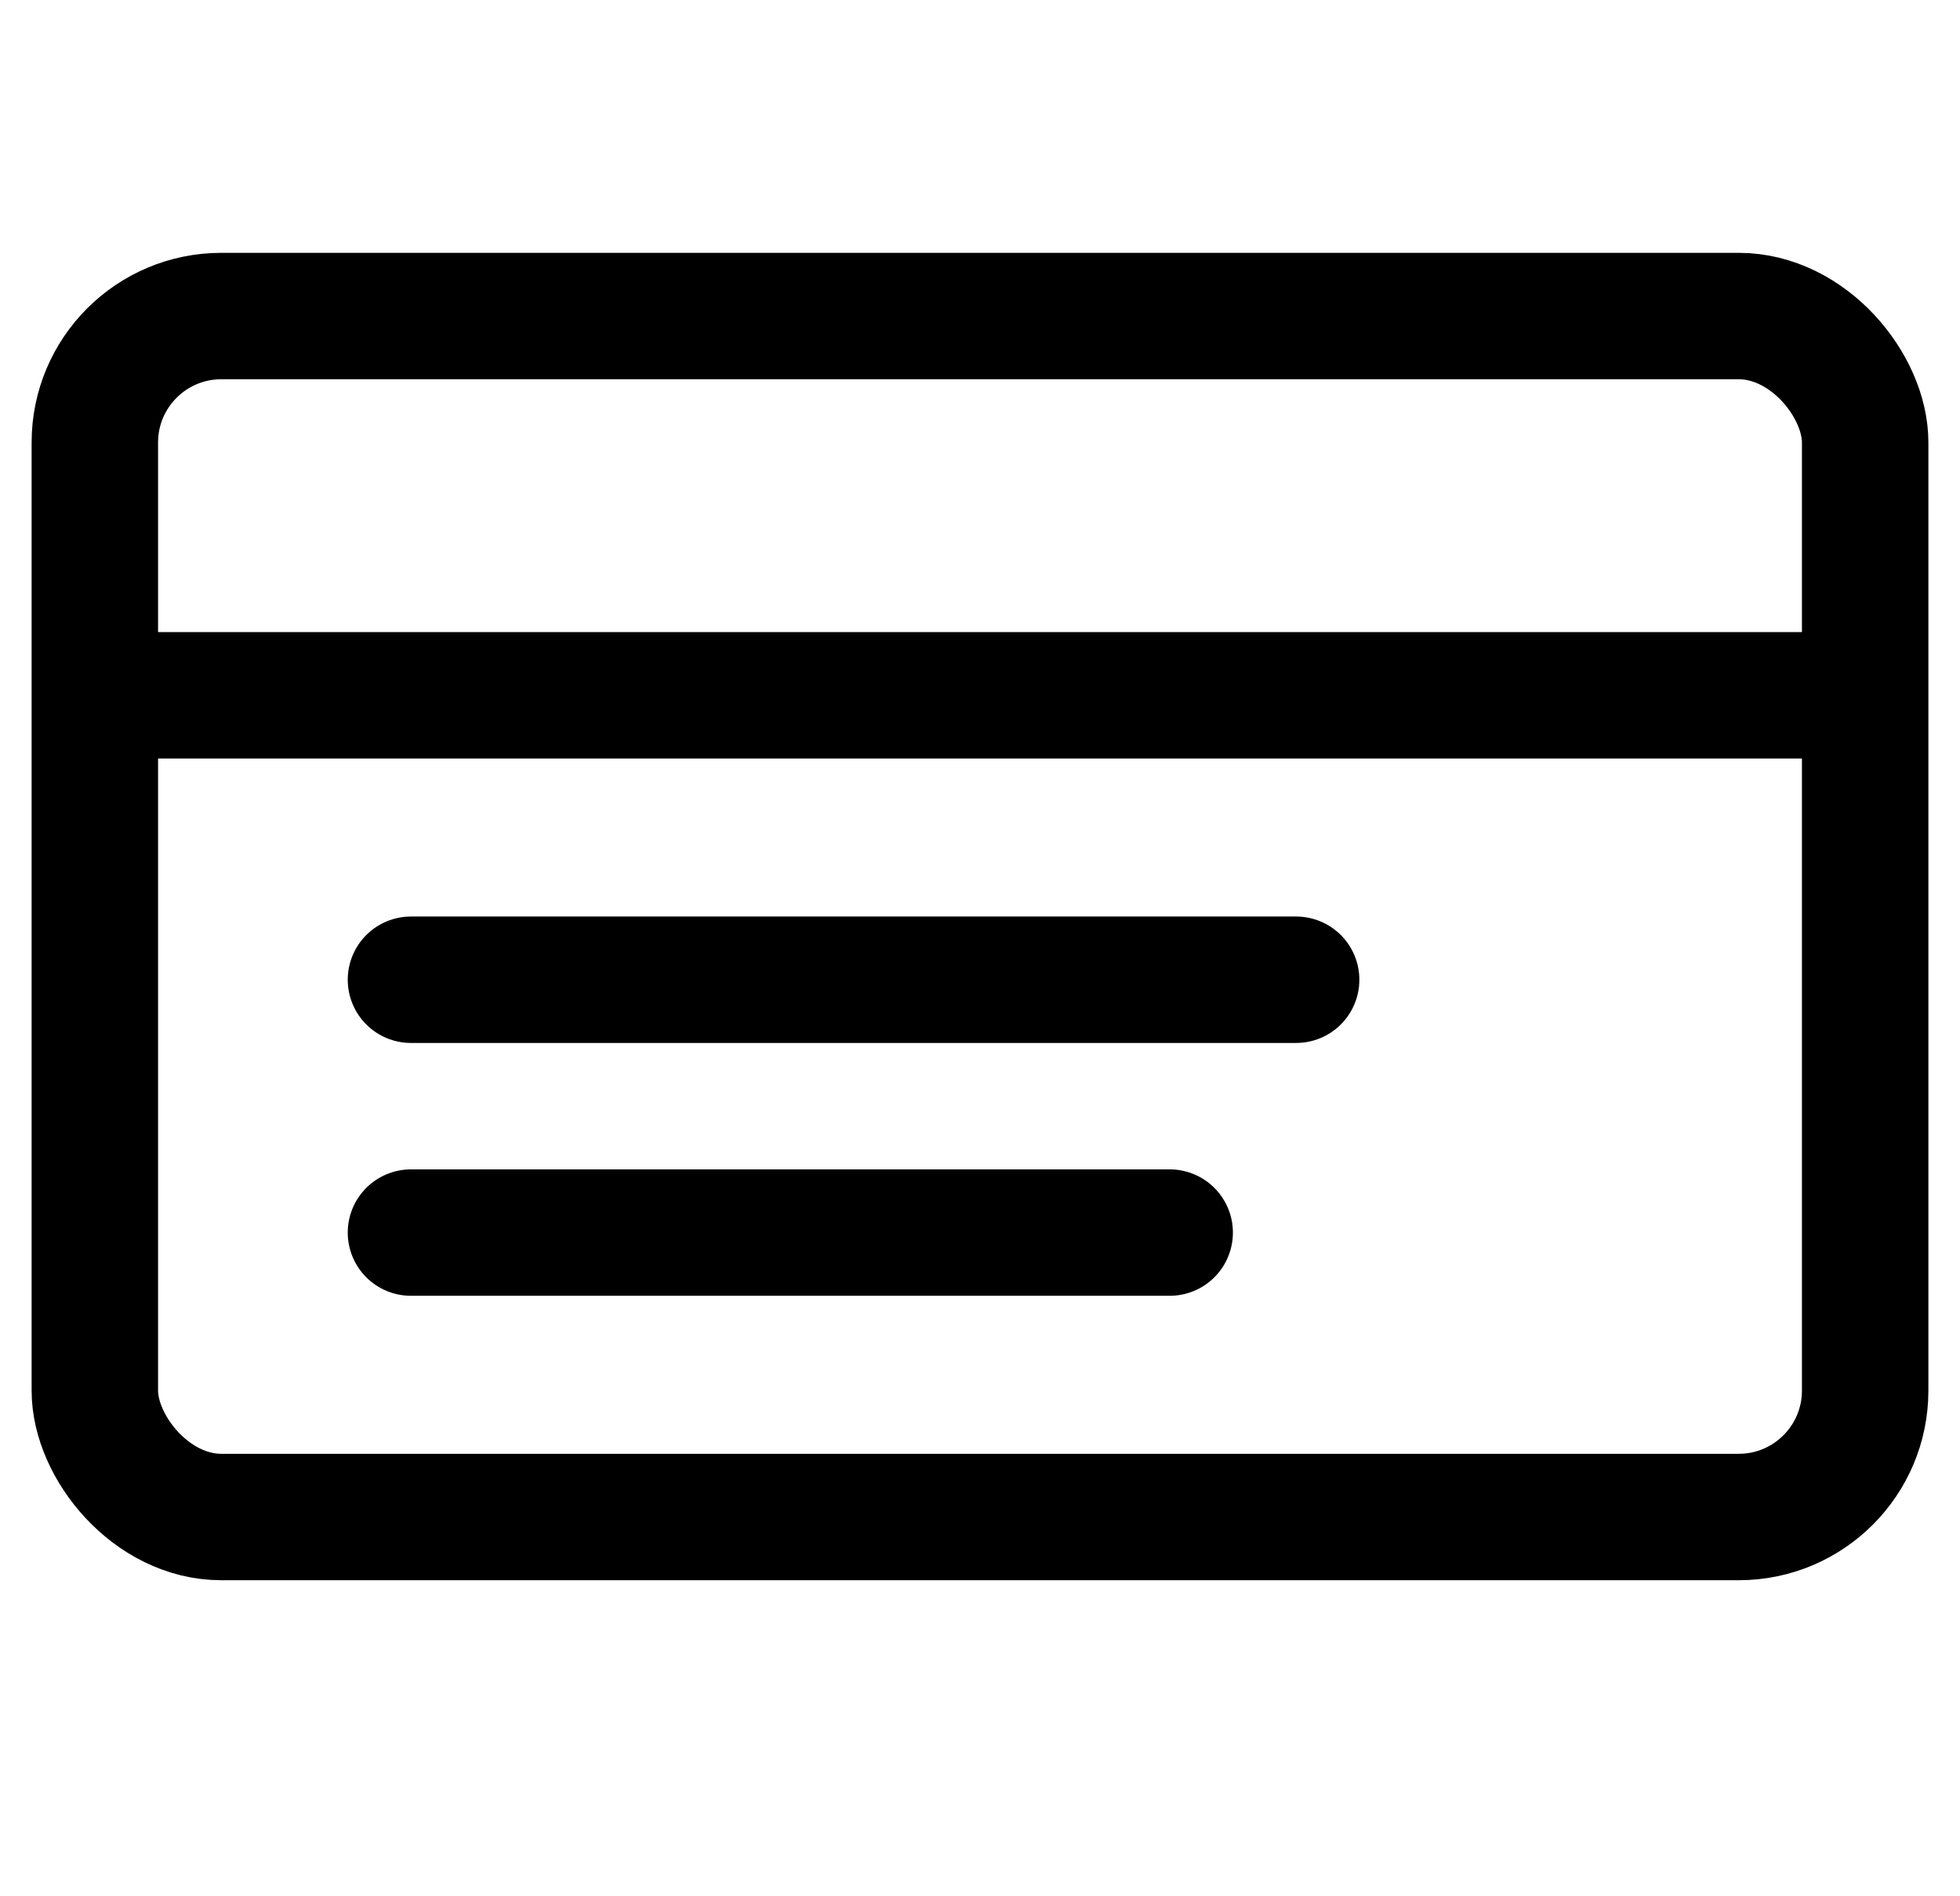
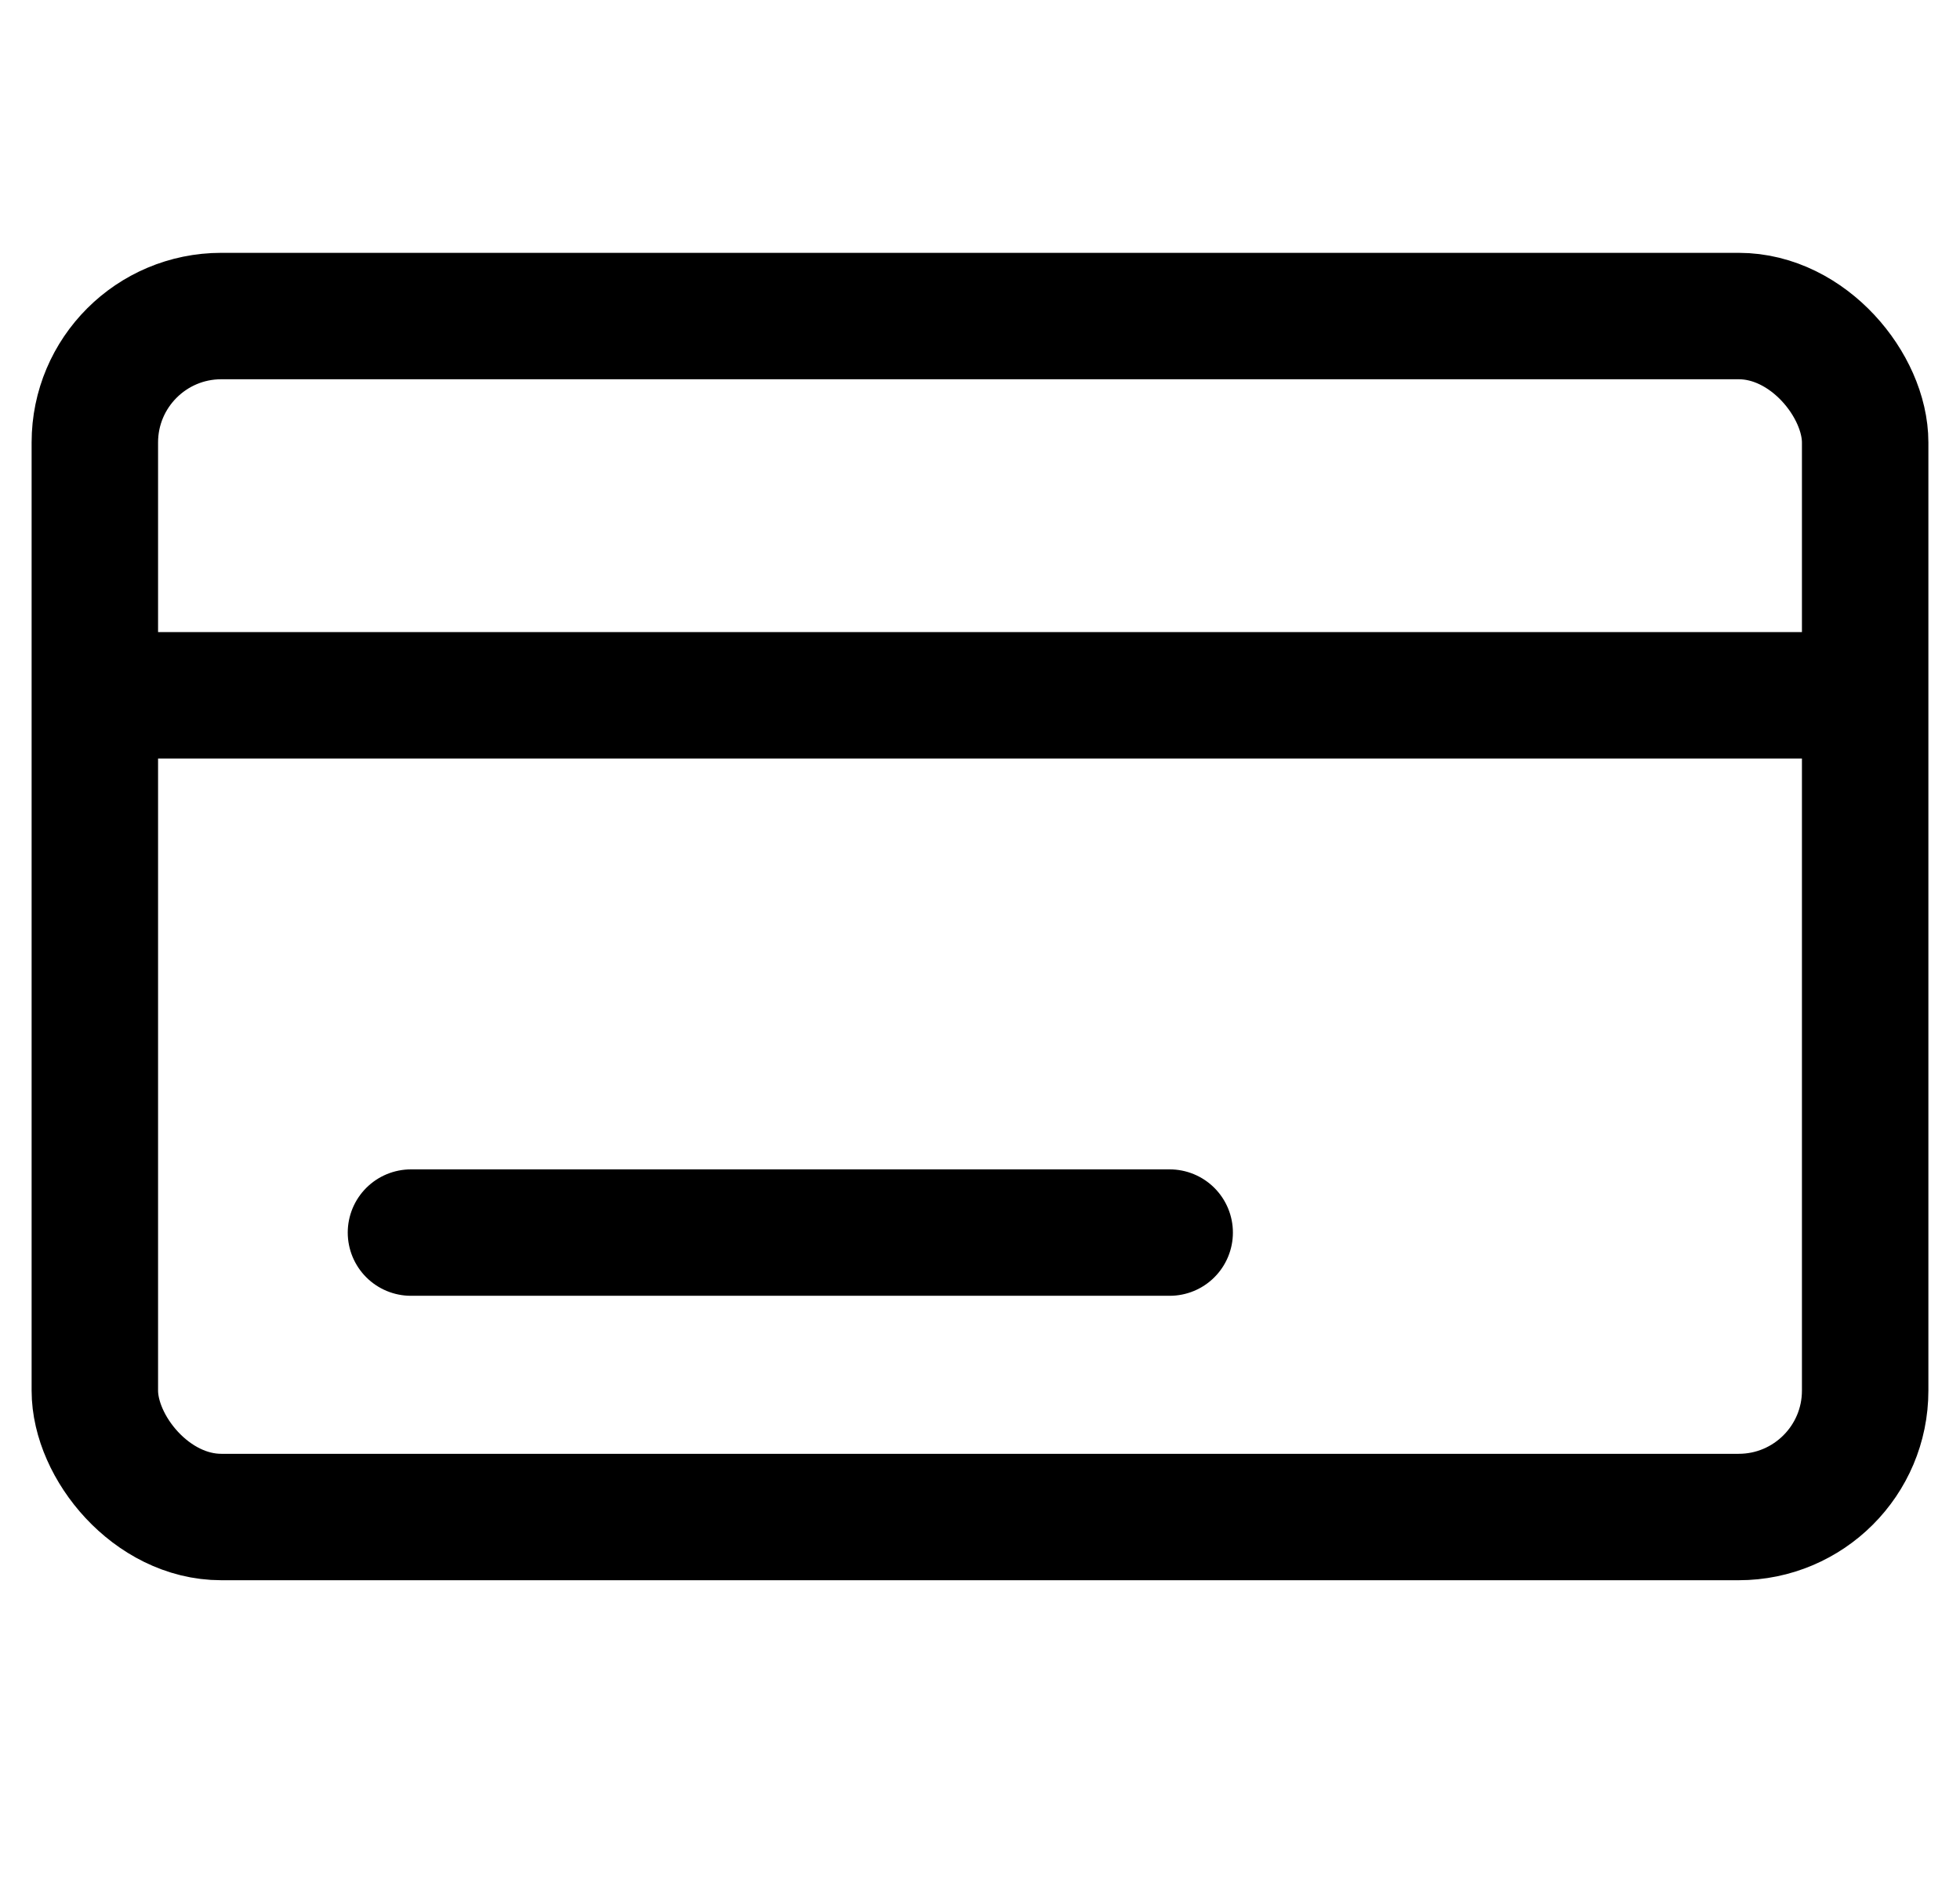
<svg xmlns="http://www.w3.org/2000/svg" width="31" height="30" viewBox="0 0 31 30" fill="none">
  <g clip-path="url(#clip0_161_136)">
    <rect x="1.5" y="5" width="28" height="19" rx="2" stroke="black" stroke-width="2" />
    <line x1="1.5" y1="11" x2="29.5" y2="11" stroke="black" stroke-width="2" />
-     <path d="M6.5 15.5H20.5" stroke="black" stroke-width="2" stroke-linecap="round" />
    <path d="M6.5 19.5L18.5 19.5" stroke="black" stroke-width="2" stroke-linecap="round" />
  </g>
  <defs>
    <clipPath id="clip0_161_136">
      <rect width="30" height="30" fill="white" transform="translate(0.5)" />
    </clipPath>
  </defs>
</svg>